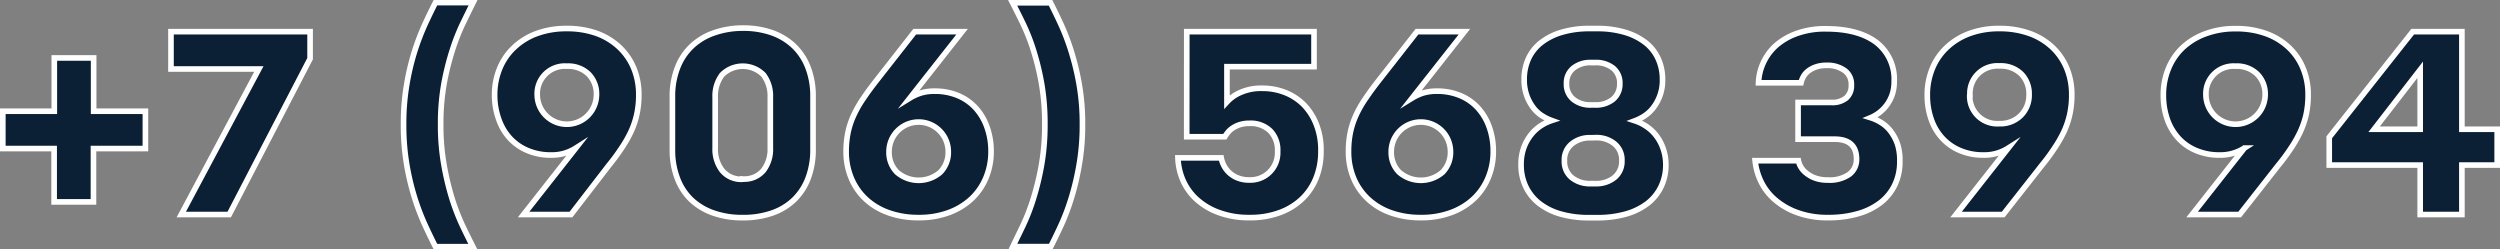
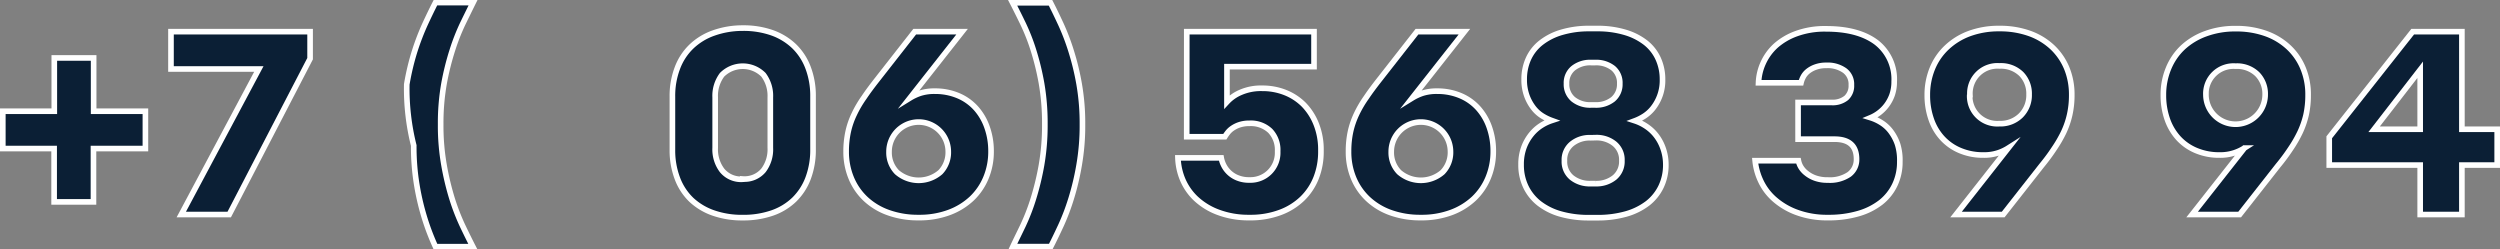
<svg xmlns="http://www.w3.org/2000/svg" viewBox="0 0 444.78 44.35">
  <rect x="0" y="0" width="444.78" height="44.35" fill="#808080" stroke="none" />
  <defs>
    <style>.cls-1{fill:#0b1f35;stroke:#fff;stroke-miterlimit:10;}</style>
  </defs>
  <title>Ресурс 24</title>
  <g id="Слой_2" data-name="Слой 2">
    <g id="Слой_1-2" data-name="Слой 1">
      <path class="cls-1" d="M16.63,26.43v9.49h-7V26.43H.5V19.79H9.66V10.31h7v9.48h9.21v6.64Z" />
      <path class="cls-1" d="M40.78,38.17H32.25l13.8-25.89H30.42V5.63H55.17v4.81Z" />
-       <path class="cls-1" d="M82.34,4.19a37.23,37.23,0,0,0-1.86,4.74A47.34,47.34,0,0,0,79,14.86a40.56,40.56,0,0,0-.6,7.27,40.37,40.37,0,0,0,.6,7.26,48.76,48.76,0,0,0,1.44,6,38.71,38.71,0,0,0,1.86,4.79c.67,1.4,1.28,2.64,1.83,3.71H77.48c-.55-1.07-1.15-2.32-1.81-3.74a42.22,42.22,0,0,1-1.86-4.83,44.48,44.48,0,0,1-1.44-6,41.94,41.94,0,0,1-.57-7.17A41.53,41.53,0,0,1,72.37,15,43.85,43.85,0,0,1,73.81,9a43.31,43.31,0,0,1,1.86-4.81c.66-1.42,1.26-2.66,1.81-3.73h6.69Q83.35,2.11,82.34,4.19Z" />
-       <path class="cls-1" d="M101.58,38.17H93.15l9.3-11.83a8.14,8.14,0,0,1-1.85.87,7.92,7.92,0,0,1-2.59.37,10.44,10.44,0,0,1-4.1-.78,8.94,8.94,0,0,1-3.16-2.18,9.46,9.46,0,0,1-2-3.36A12.66,12.66,0,0,1,88,16.9a12.31,12.31,0,0,1,.89-4.69,10.68,10.68,0,0,1,2.57-3.76,11.78,11.78,0,0,1,4-2.47,15.1,15.1,0,0,1,5.36-.9,15.59,15.59,0,0,1,5.37.87,11.69,11.69,0,0,1,4,2.45,10.78,10.78,0,0,1,2.57,3.74,12.28,12.28,0,0,1,.89,4.72,15.79,15.79,0,0,1-.37,3.55,14.94,14.94,0,0,1-1.07,3.12,22.43,22.43,0,0,1-1.7,2.93c-.66,1-1.4,2-2.22,3Zm-6-21.34a5.27,5.27,0,1,0,10.54,0,5,5,0,0,0-1.39-3.63,5.21,5.21,0,0,0-3.88-1.43,4.91,4.91,0,0,0-5.27,5.1Z" />
+       <path class="cls-1" d="M82.34,4.19a37.23,37.23,0,0,0-1.86,4.74A47.34,47.34,0,0,0,79,14.86a40.56,40.56,0,0,0-.6,7.27,40.37,40.37,0,0,0,.6,7.26,48.76,48.76,0,0,0,1.44,6,38.71,38.71,0,0,0,1.86,4.79c.67,1.4,1.28,2.64,1.83,3.71H77.48a42.22,42.22,0,0,1-1.86-4.83,44.48,44.48,0,0,1-1.44-6,41.94,41.94,0,0,1-.57-7.17A41.53,41.53,0,0,1,72.37,15,43.85,43.85,0,0,1,73.81,9a43.31,43.31,0,0,1,1.86-4.81c.66-1.42,1.26-2.66,1.81-3.73h6.69Q83.35,2.11,82.34,4.19Z" />
      <path class="cls-1" d="M132.14,5a15.3,15.3,0,0,1,5.25.84,11,11,0,0,1,3.92,2.41,10.42,10.42,0,0,1,2.47,3.83,14,14,0,0,1,.87,5.06v9.44a14.23,14.23,0,0,1-.87,5.11,10.47,10.47,0,0,1-2.47,3.82,10.64,10.64,0,0,1-3.94,2.39,15.64,15.64,0,0,1-5.23.82,15.46,15.46,0,0,1-5.2-.82A11,11,0,0,1,123,35.55a10.26,10.26,0,0,1-2.49-3.82,14,14,0,0,1-.88-5.11V17.18a13.82,13.82,0,0,1,.88-5.06A10.3,10.3,0,0,1,123,8.29a10.94,10.94,0,0,1,3.94-2.41A15.37,15.37,0,0,1,132.14,5Zm0,26.85a4.4,4.4,0,0,0,3.69-1.54,6.18,6.18,0,0,0,1.22-4v-9a6.23,6.23,0,0,0-1.22-4,5.2,5.2,0,0,0-7.37,0,6.23,6.23,0,0,0-1.22,4v9a6.18,6.18,0,0,0,1.22,4A4.37,4.37,0,0,0,132.14,31.89Z" />
      <path class="cls-1" d="M176.32,26.89a12.1,12.1,0,0,1-.9,4.72,10.76,10.76,0,0,1-2.56,3.74,11.93,11.93,0,0,1-4.06,2.47,15.07,15.07,0,0,1-5.36.89,15.53,15.53,0,0,1-5.36-.87A11.58,11.58,0,0,1,154,35.39a10.72,10.72,0,0,1-2.56-3.73,12.14,12.14,0,0,1-.9-4.72,16.39,16.39,0,0,1,.37-3.55A14.05,14.05,0,0,1,152,20.27a19.63,19.63,0,0,1,1.72-2.93c.67-1,1.42-2,2.24-3.05l6.78-8.66h8.43l-9.3,11.82a8.94,8.94,0,0,1,1.86-.87,8.22,8.22,0,0,1,2.59-.36,10.51,10.51,0,0,1,4.1.78,8.86,8.86,0,0,1,3.16,2.2,10,10,0,0,1,2,3.36A12.65,12.65,0,0,1,176.32,26.89Zm-7.61.07a5.27,5.27,0,1,0-10.54.05,5,5,0,0,0,1.4,3.62,5.89,5.89,0,0,0,7.74,0A5.07,5.07,0,0,0,168.71,27Z" />
      <path class="cls-1" d="M182,40.14a37.22,37.22,0,0,0,1.85-4.79,48.69,48.69,0,0,0,1.45-6,41.35,41.35,0,0,0,.59-7.26,41.55,41.55,0,0,0-.59-7.27,47.28,47.28,0,0,0-1.45-5.93A35.83,35.83,0,0,0,182,4.19c-.67-1.39-1.29-2.62-1.84-3.69h6.74c.55,1.07,1.15,2.31,1.81,3.73A39.83,39.83,0,0,1,190.54,9,45.5,45.5,0,0,1,192,15a40.51,40.51,0,0,1,.58,7.15A40.91,40.91,0,0,1,192,29.3a46.16,46.16,0,0,1-1.42,6,38.94,38.94,0,0,1-1.83,4.83c-.66,1.42-1.26,2.67-1.81,3.74h-6.74C180.71,42.78,181.33,41.54,182,40.14Z" />
      <path class="cls-1" d="M211.14,5.63h22.64v6.23H218.29v6.28a7,7,0,0,1,2.36-1.67,9,9,0,0,1,3.92-.76,10.91,10.91,0,0,1,4.1.76,9.67,9.67,0,0,1,3.3,2.17,10.44,10.44,0,0,1,2.22,3.49,12.32,12.32,0,0,1,.82,4.63v.18a12.71,12.71,0,0,1-.84,4.67,10.55,10.55,0,0,1-2.48,3.74,11.33,11.33,0,0,1-4,2.47,15,15,0,0,1-5.38.89,15.34,15.34,0,0,1-5.73-1,11.79,11.79,0,0,1-3.92-2.47,10.12,10.12,0,0,1-2.29-3.39,10.85,10.85,0,0,1-.8-3.76h7.7a4.85,4.85,0,0,0,.41,1.24,4.64,4.64,0,0,0,.92,1.29,4.6,4.6,0,0,0,1.51,1,5.41,5.41,0,0,0,2.2.4,4.84,4.84,0,0,0,5-5v-.14A4.91,4.91,0,0,0,226,23.29a5,5,0,0,0-3.69-1.35,5.6,5.6,0,0,0-1.86.28,5,5,0,0,0-1.28.66,3.71,3.71,0,0,0-.82.81,7,7,0,0,0-.44.64h-6.78Z" />
      <path class="cls-1" d="M265.67,26.89a12.1,12.1,0,0,1-.9,4.72,10.76,10.76,0,0,1-2.56,3.74,11.93,11.93,0,0,1-4.06,2.47,15.07,15.07,0,0,1-5.36.89,15.53,15.53,0,0,1-5.36-.87,11.58,11.58,0,0,1-4.06-2.45,10.72,10.72,0,0,1-2.56-3.73,12.14,12.14,0,0,1-.89-4.72,16.42,16.42,0,0,1,.36-3.55,14.58,14.58,0,0,1,1.08-3.12,19.63,19.63,0,0,1,1.72-2.93c.67-1,1.42-2,2.24-3.05l6.78-8.66h8.44l-9.31,11.82a8.94,8.94,0,0,1,1.86-.87,8.22,8.22,0,0,1,2.59-.36,10.51,10.51,0,0,1,4.1.78,8.86,8.86,0,0,1,3.16,2.2,10,10,0,0,1,2,3.36A12.65,12.65,0,0,1,265.67,26.89Zm-7.61.07a5.27,5.27,0,1,0-10.54.05,5,5,0,0,0,1.4,3.62,5.89,5.89,0,0,0,7.74,0A5.07,5.07,0,0,0,258.06,27Z" />
      <path class="cls-1" d="M296.37,29.32a8.86,8.86,0,0,1-.83,3.85,8.29,8.29,0,0,1-2.4,3,11.46,11.46,0,0,1-3.85,1.9,18.46,18.46,0,0,1-5.16.66h-1.37a18.14,18.14,0,0,1-5.13-.66,11.16,11.16,0,0,1-3.81-1.9,8.34,8.34,0,0,1-2.38-3,8.86,8.86,0,0,1-.82-3.85,8.65,8.65,0,0,1,.52-3.14,8.33,8.33,0,0,1,1.33-2.31,7.34,7.34,0,0,1,1.76-1.56,8.18,8.18,0,0,1,1.84-.87,8.84,8.84,0,0,1-1.65-.8,6,6,0,0,1-1.58-1.42,8,8,0,0,1-1.19-2.16,8.26,8.26,0,0,1-.48-2.95,8.78,8.78,0,0,1,.75-3.64,7.61,7.61,0,0,1,2.25-2.87,10.86,10.86,0,0,1,3.66-1.85,17,17,0,0,1,5-.67h1.28a17,17,0,0,1,5,.67,11,11,0,0,1,3.67,1.85,7.68,7.68,0,0,1,2.24,2.87,8.79,8.79,0,0,1,.76,3.64,7.93,7.93,0,0,1-1.68,5.11,6.48,6.48,0,0,1-1.58,1.44,8.5,8.5,0,0,1-1.65.83,8,8,0,0,1,1.84.87,7.42,7.42,0,0,1,1.76,1.53,8.07,8.07,0,0,1,1.33,2.29A8.64,8.64,0,0,1,296.37,29.32ZM283,24.51a5,5,0,0,0-3.36,1.09,3.65,3.65,0,0,0-1.31,3,3.66,3.66,0,0,0,1.31,3A5.1,5.1,0,0,0,283,32.67h.87a5.11,5.11,0,0,0,3.37-1.09,3.69,3.69,0,0,0,1.31-3,3.68,3.68,0,0,0-1.31-3,5.06,5.06,0,0,0-3.37-1.09Zm.09-13.38a4.82,4.82,0,0,0-3.18,1,3.36,3.36,0,0,0-1.21,2.76,3.44,3.44,0,0,0,1.21,2.78,4.78,4.78,0,0,0,3.18,1h.69a4.81,4.81,0,0,0,3.19-1,3.47,3.47,0,0,0,1.21-2.78A3.39,3.39,0,0,0,287,12.13a4.85,4.85,0,0,0-3.19-1Z" />
      <path class="cls-1" d="M338,28.77a9.38,9.38,0,0,1-.87,4.08A8.77,8.77,0,0,1,334.63,36a11.86,11.86,0,0,1-4,2,18.64,18.64,0,0,1-5.4.71,15.41,15.41,0,0,1-5.77-1,12.49,12.49,0,0,1-3.95-2.43,9.92,9.92,0,0,1-2.33-3.25,10.83,10.83,0,0,1-.92-3.44h7.7a3.5,3.5,0,0,0,.43,1.12,4,4,0,0,0,1,1.11,5.31,5.31,0,0,0,1.55.86,6.41,6.41,0,0,0,2.27.35,6.1,6.1,0,0,0,3.78-1,3.29,3.29,0,0,0,1.31-2.72q0-3.56-3.94-3.55h-6.46V18.23h5.95a3.86,3.86,0,0,0,2.62-.8,2.91,2.91,0,0,0,.91-2.31,3,3,0,0,0-1.19-2.57,5.21,5.21,0,0,0-3.25-.92,5.44,5.44,0,0,0-2,.33,4.56,4.56,0,0,0-1.35.77,3.23,3.23,0,0,0-.8,1,4.24,4.24,0,0,0-.37,1h-7.56a9.3,9.3,0,0,1,.8-3.44,9.44,9.44,0,0,1,2.25-3.14A11.35,11.35,0,0,1,319.55,6a14.72,14.72,0,0,1,5.32-.87c3.88,0,6.86.82,9,2.45a8.27,8.27,0,0,1,3.13,6.9,7.21,7.21,0,0,1-.38,2.43,7,7,0,0,1-1,1.85,6.82,6.82,0,0,1-1.38,1.36,6.7,6.7,0,0,1-1.44.82,7.81,7.81,0,0,1,1.85.85,6.27,6.27,0,0,1,1.7,1.53,8.24,8.24,0,0,1,1.24,2.32A9.5,9.5,0,0,1,338,28.77Z" />
      <path class="cls-1" d="M356.39,38.17H348l9.3-11.83a8.14,8.14,0,0,1-1.85.87,7.92,7.92,0,0,1-2.59.37,10.44,10.44,0,0,1-4.1-.78,8.94,8.94,0,0,1-3.16-2.18,9.46,9.46,0,0,1-2-3.36,12.9,12.9,0,0,1-.71-4.36,12.31,12.31,0,0,1,.89-4.69,10.68,10.68,0,0,1,2.57-3.76,11.78,11.78,0,0,1,4-2.47,15.12,15.12,0,0,1,5.37-.9,15.57,15.57,0,0,1,5.36.87,11.69,11.69,0,0,1,4.05,2.45,10.78,10.78,0,0,1,2.57,3.74,12.28,12.28,0,0,1,.89,4.72,15.79,15.79,0,0,1-.37,3.55,14.94,14.94,0,0,1-1.07,3.12,22.43,22.43,0,0,1-1.7,2.93c-.65,1-1.4,2-2.22,3Zm-5.95-21.34A4.9,4.9,0,0,0,355.71,22a5.15,5.15,0,0,0,3.82-1.46A5.1,5.1,0,0,0,361,16.79a5,5,0,0,0-1.39-3.63,5.2,5.2,0,0,0-3.87-1.43,4.9,4.9,0,0,0-5.27,5.1Z" />
      <path class="cls-1" d="M398.46,38.17H390l9.31-11.83a8,8,0,0,1-1.86.87,7.92,7.92,0,0,1-2.59.37,10.48,10.48,0,0,1-4.1-.78,8.94,8.94,0,0,1-3.16-2.18,9.76,9.76,0,0,1-2-3.36,12.9,12.9,0,0,1-.71-4.36,12.13,12.13,0,0,1,.9-4.69,10.65,10.65,0,0,1,2.56-3.76A11.93,11.93,0,0,1,392.41,6a15.06,15.06,0,0,1,5.36-.9,15.57,15.57,0,0,1,5.36.87,11.59,11.59,0,0,1,4.05,2.45,10.65,10.65,0,0,1,2.57,3.74,12.1,12.1,0,0,1,.89,4.72,16.42,16.42,0,0,1-.36,3.55,15.57,15.57,0,0,1-1.08,3.12,22.34,22.34,0,0,1-1.69,2.93c-.66,1-1.4,2-2.23,3Zm-6-21.34a5.27,5.27,0,1,0,10.54,0,5,5,0,0,0-1.4-3.63,5.17,5.17,0,0,0-3.87-1.43,4.91,4.91,0,0,0-5.27,5.1Z" />
      <path class="cls-1" d="M438,29.37v8.8h-7.42v-8.8H414.4V24.42L429.25,5.63H438V23h6.28v6.37ZM430.58,23V12.41L422.38,23Z" />
    </g>
  </g>
</svg>